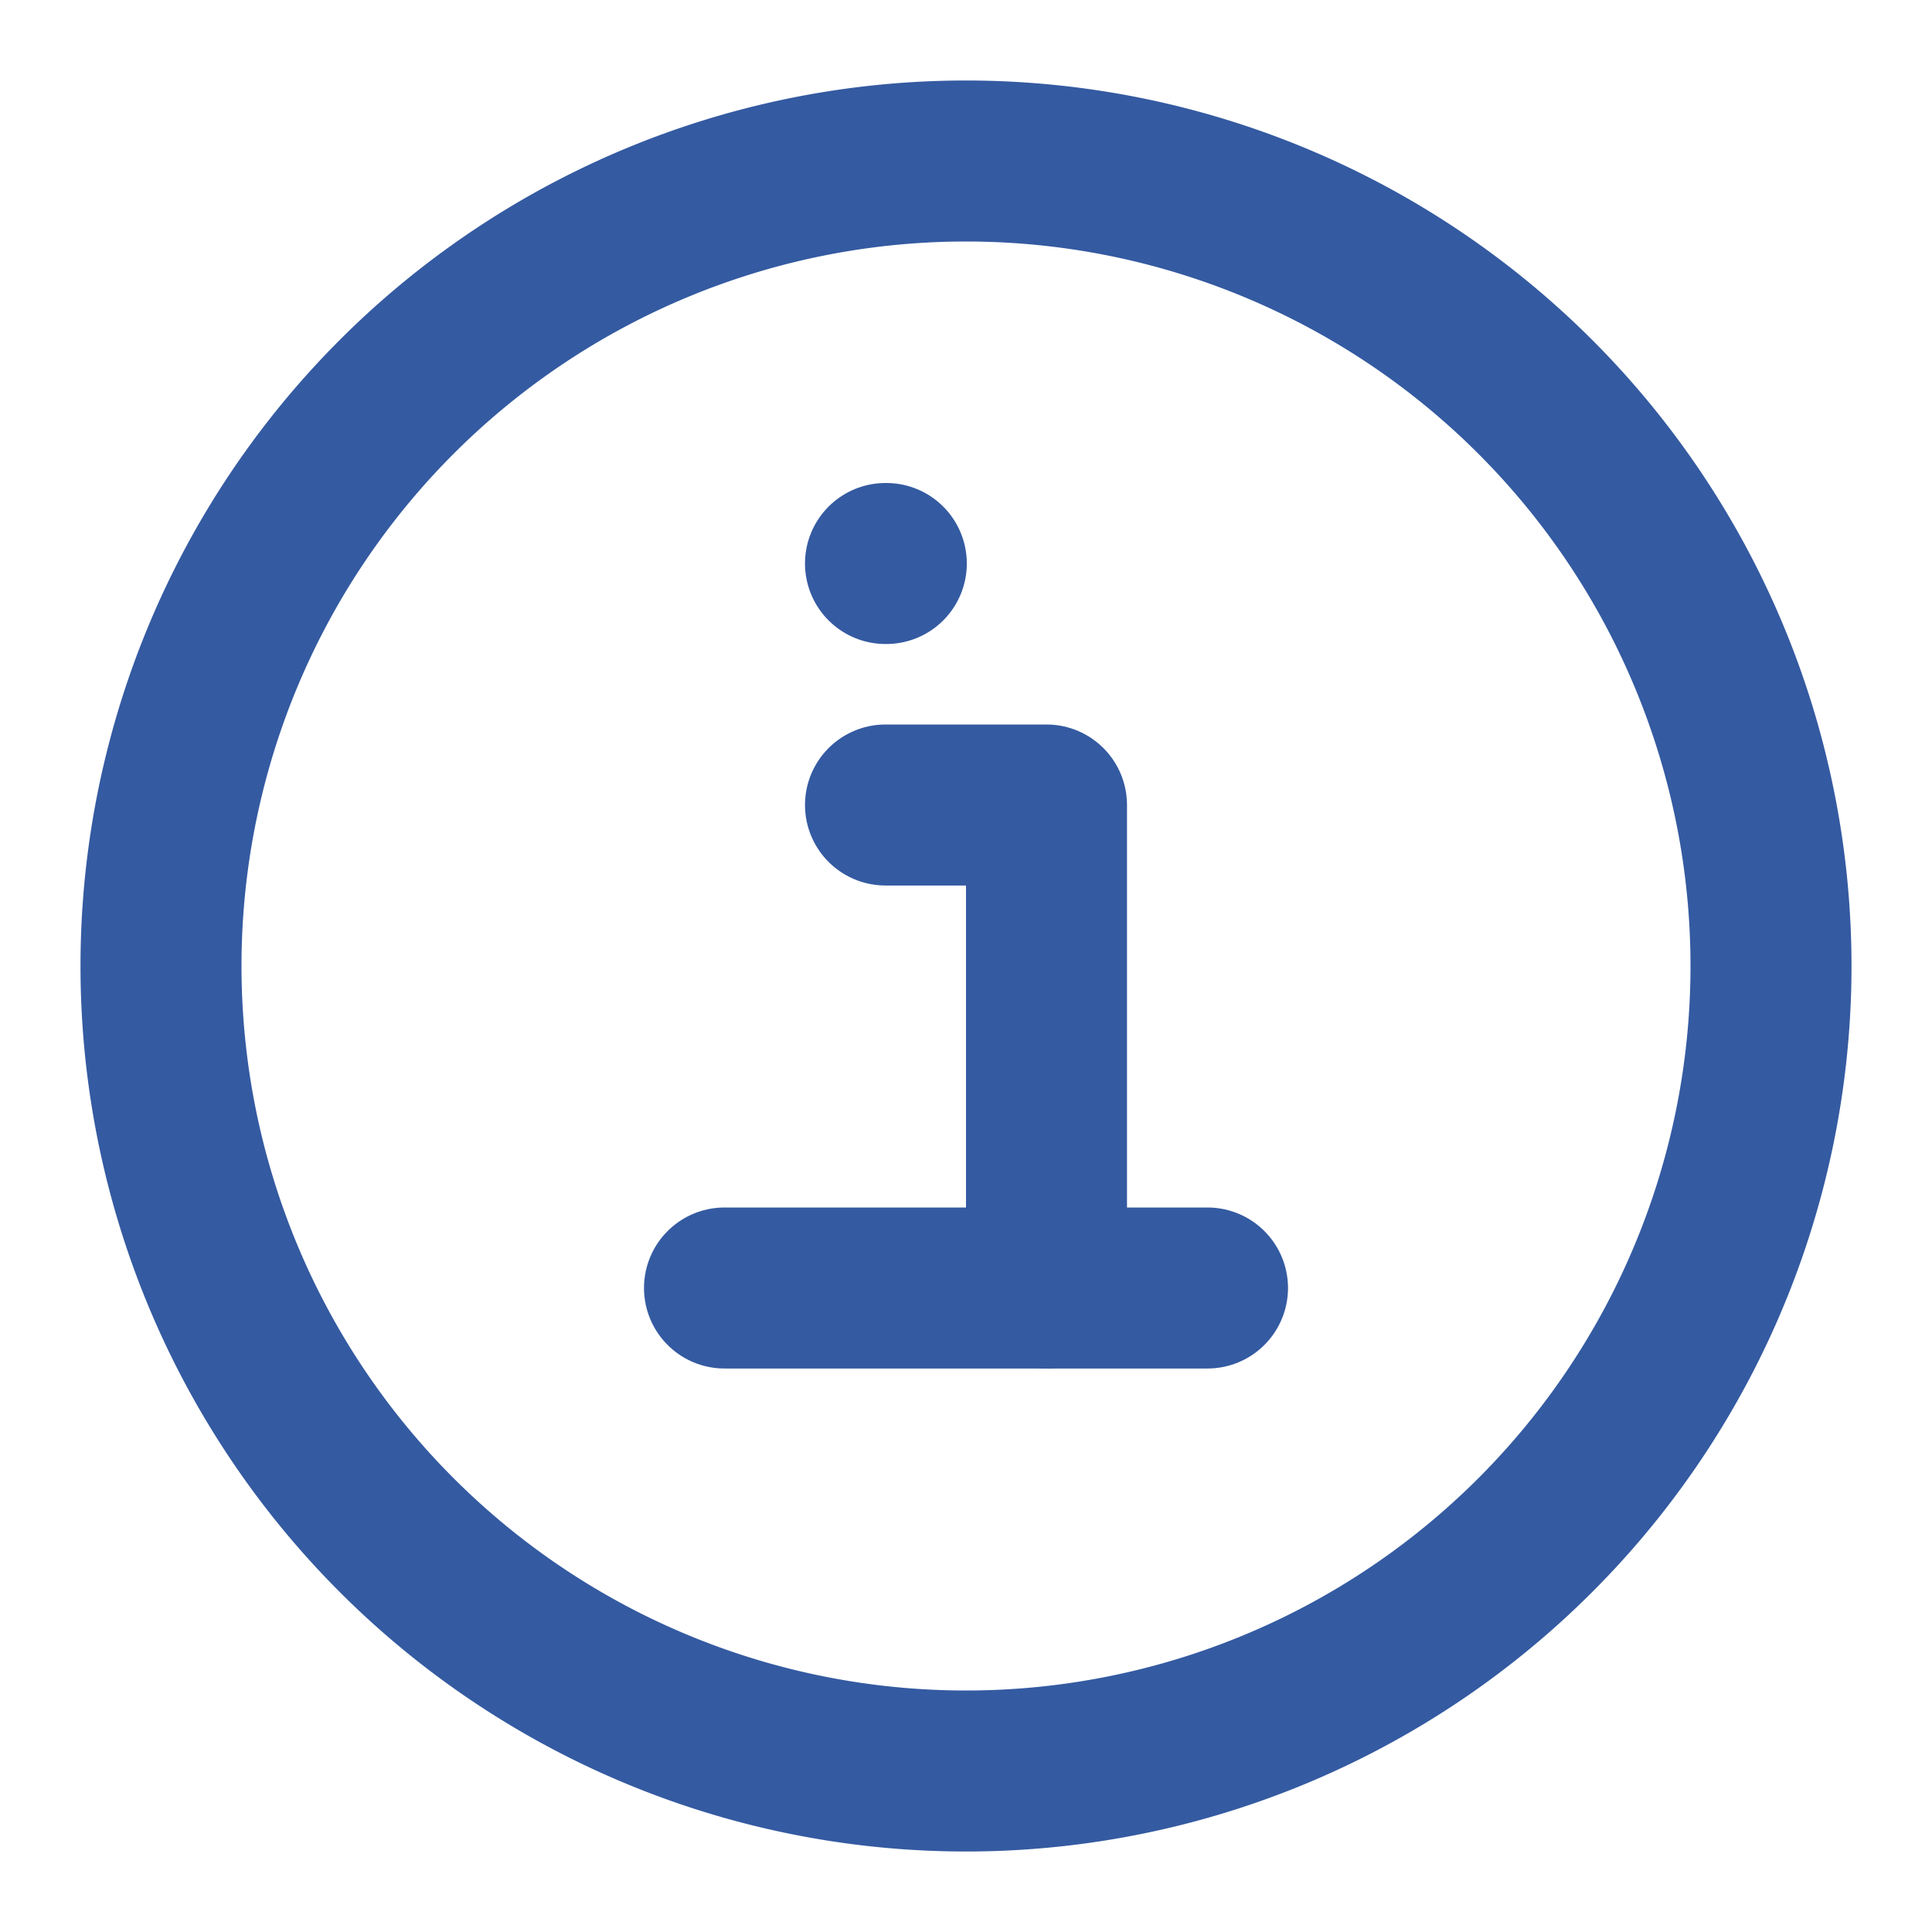
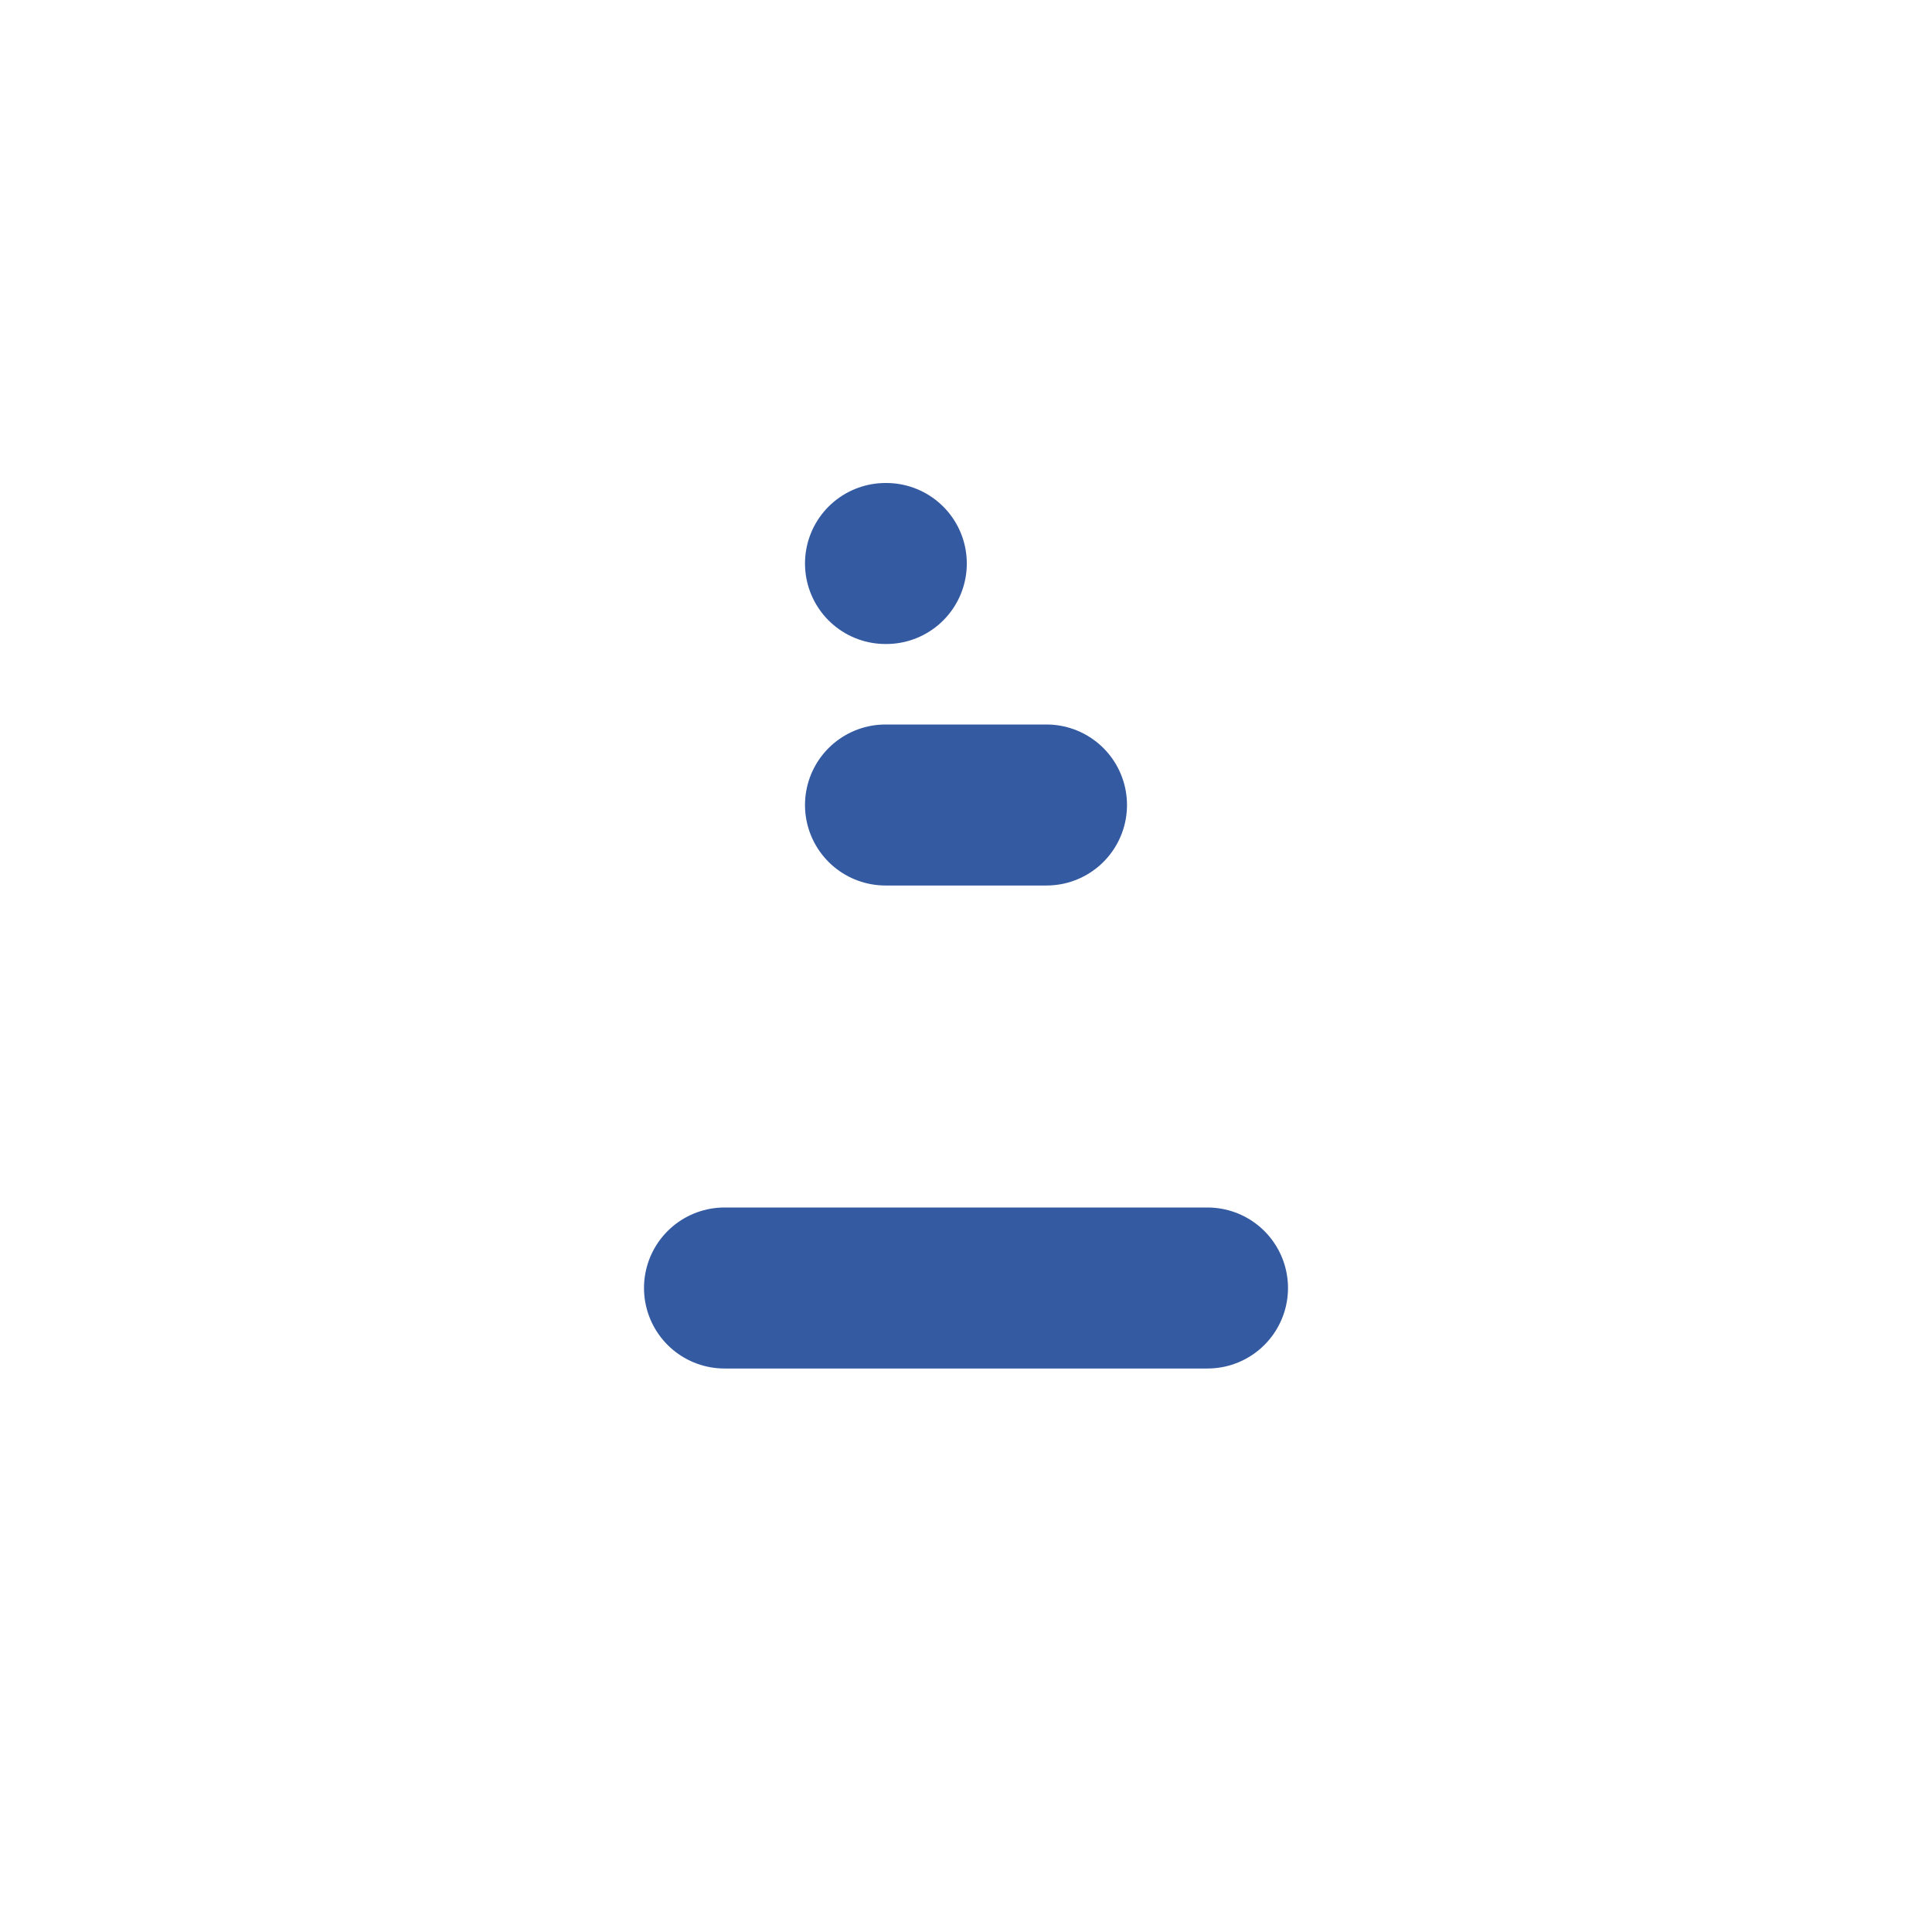
<svg xmlns="http://www.w3.org/2000/svg" width="24" height="24" viewBox="0 0 24 24" fill="none" stroke="#345aa1" stroke-width="2" stroke-linecap="round" stroke-linejoin="round">
-   <path d="M12 22a10 10 0 1 0 0-20 10 10 0 0 0 0 20z" />
-   <path d="M11 10h2v6" />
+   <path d="M11 10h2" />
  <path d="M9 16h6" />
  <path d="M11 7h.01" />
</svg>